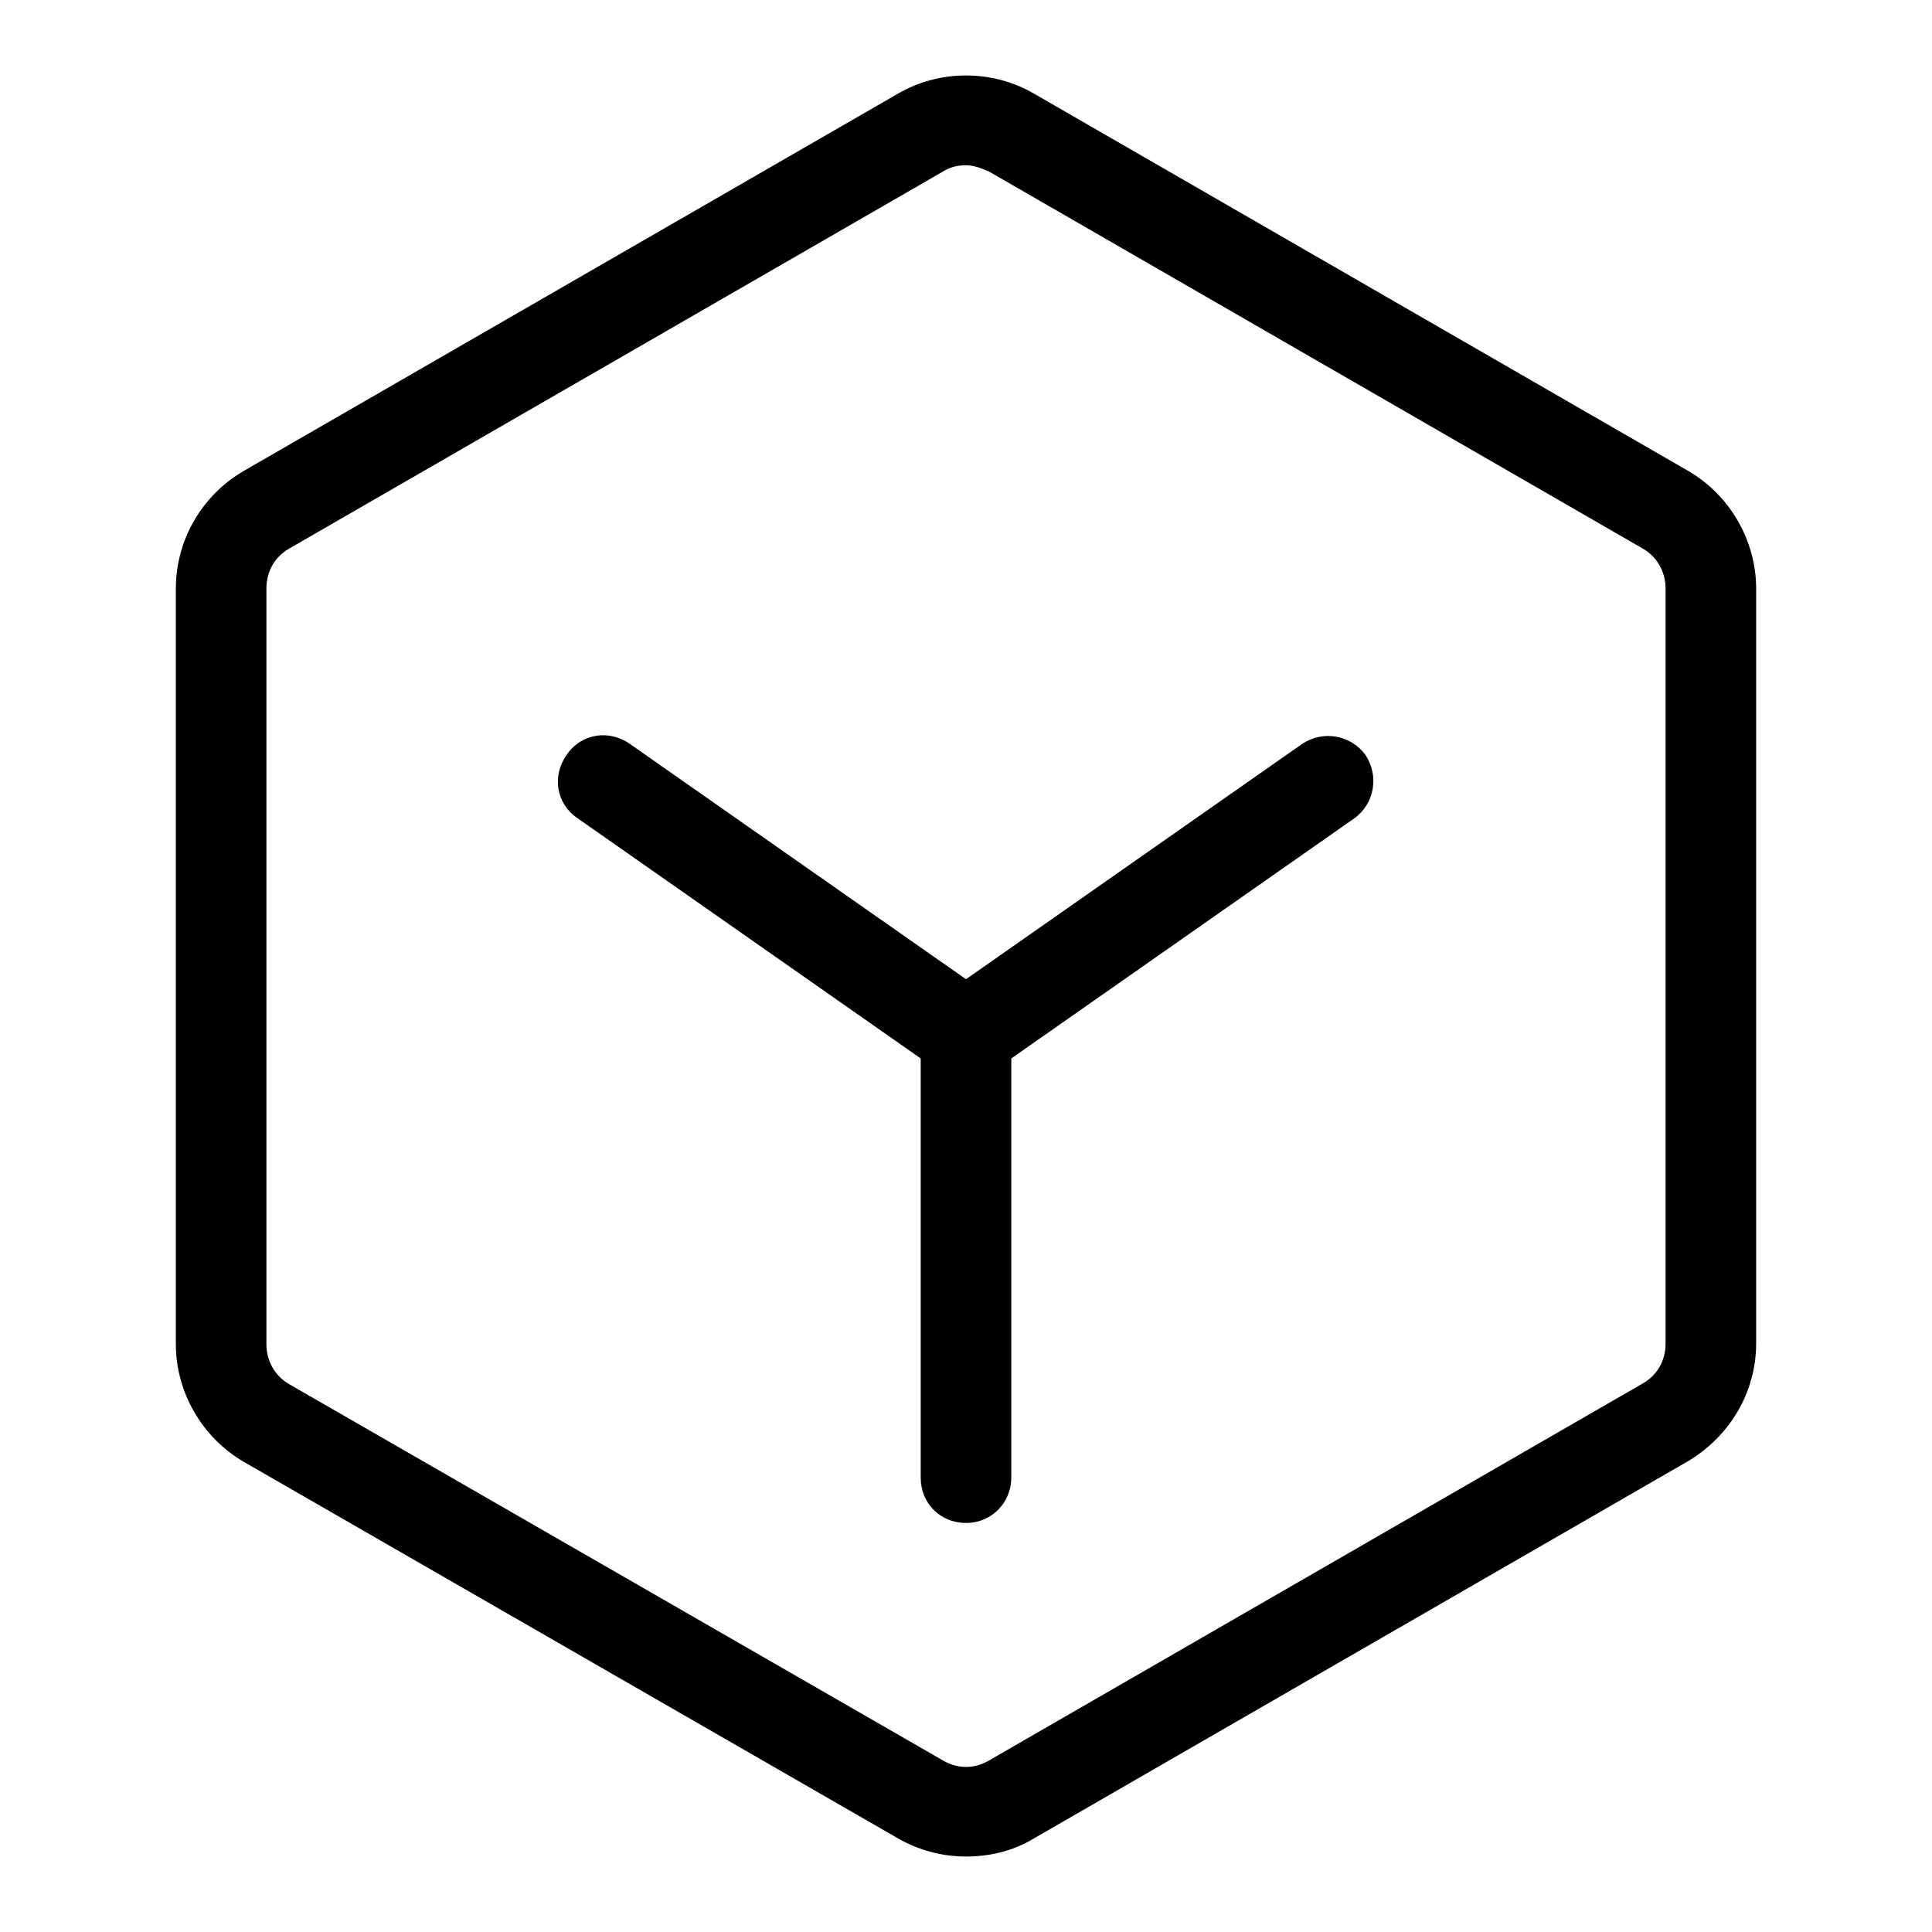
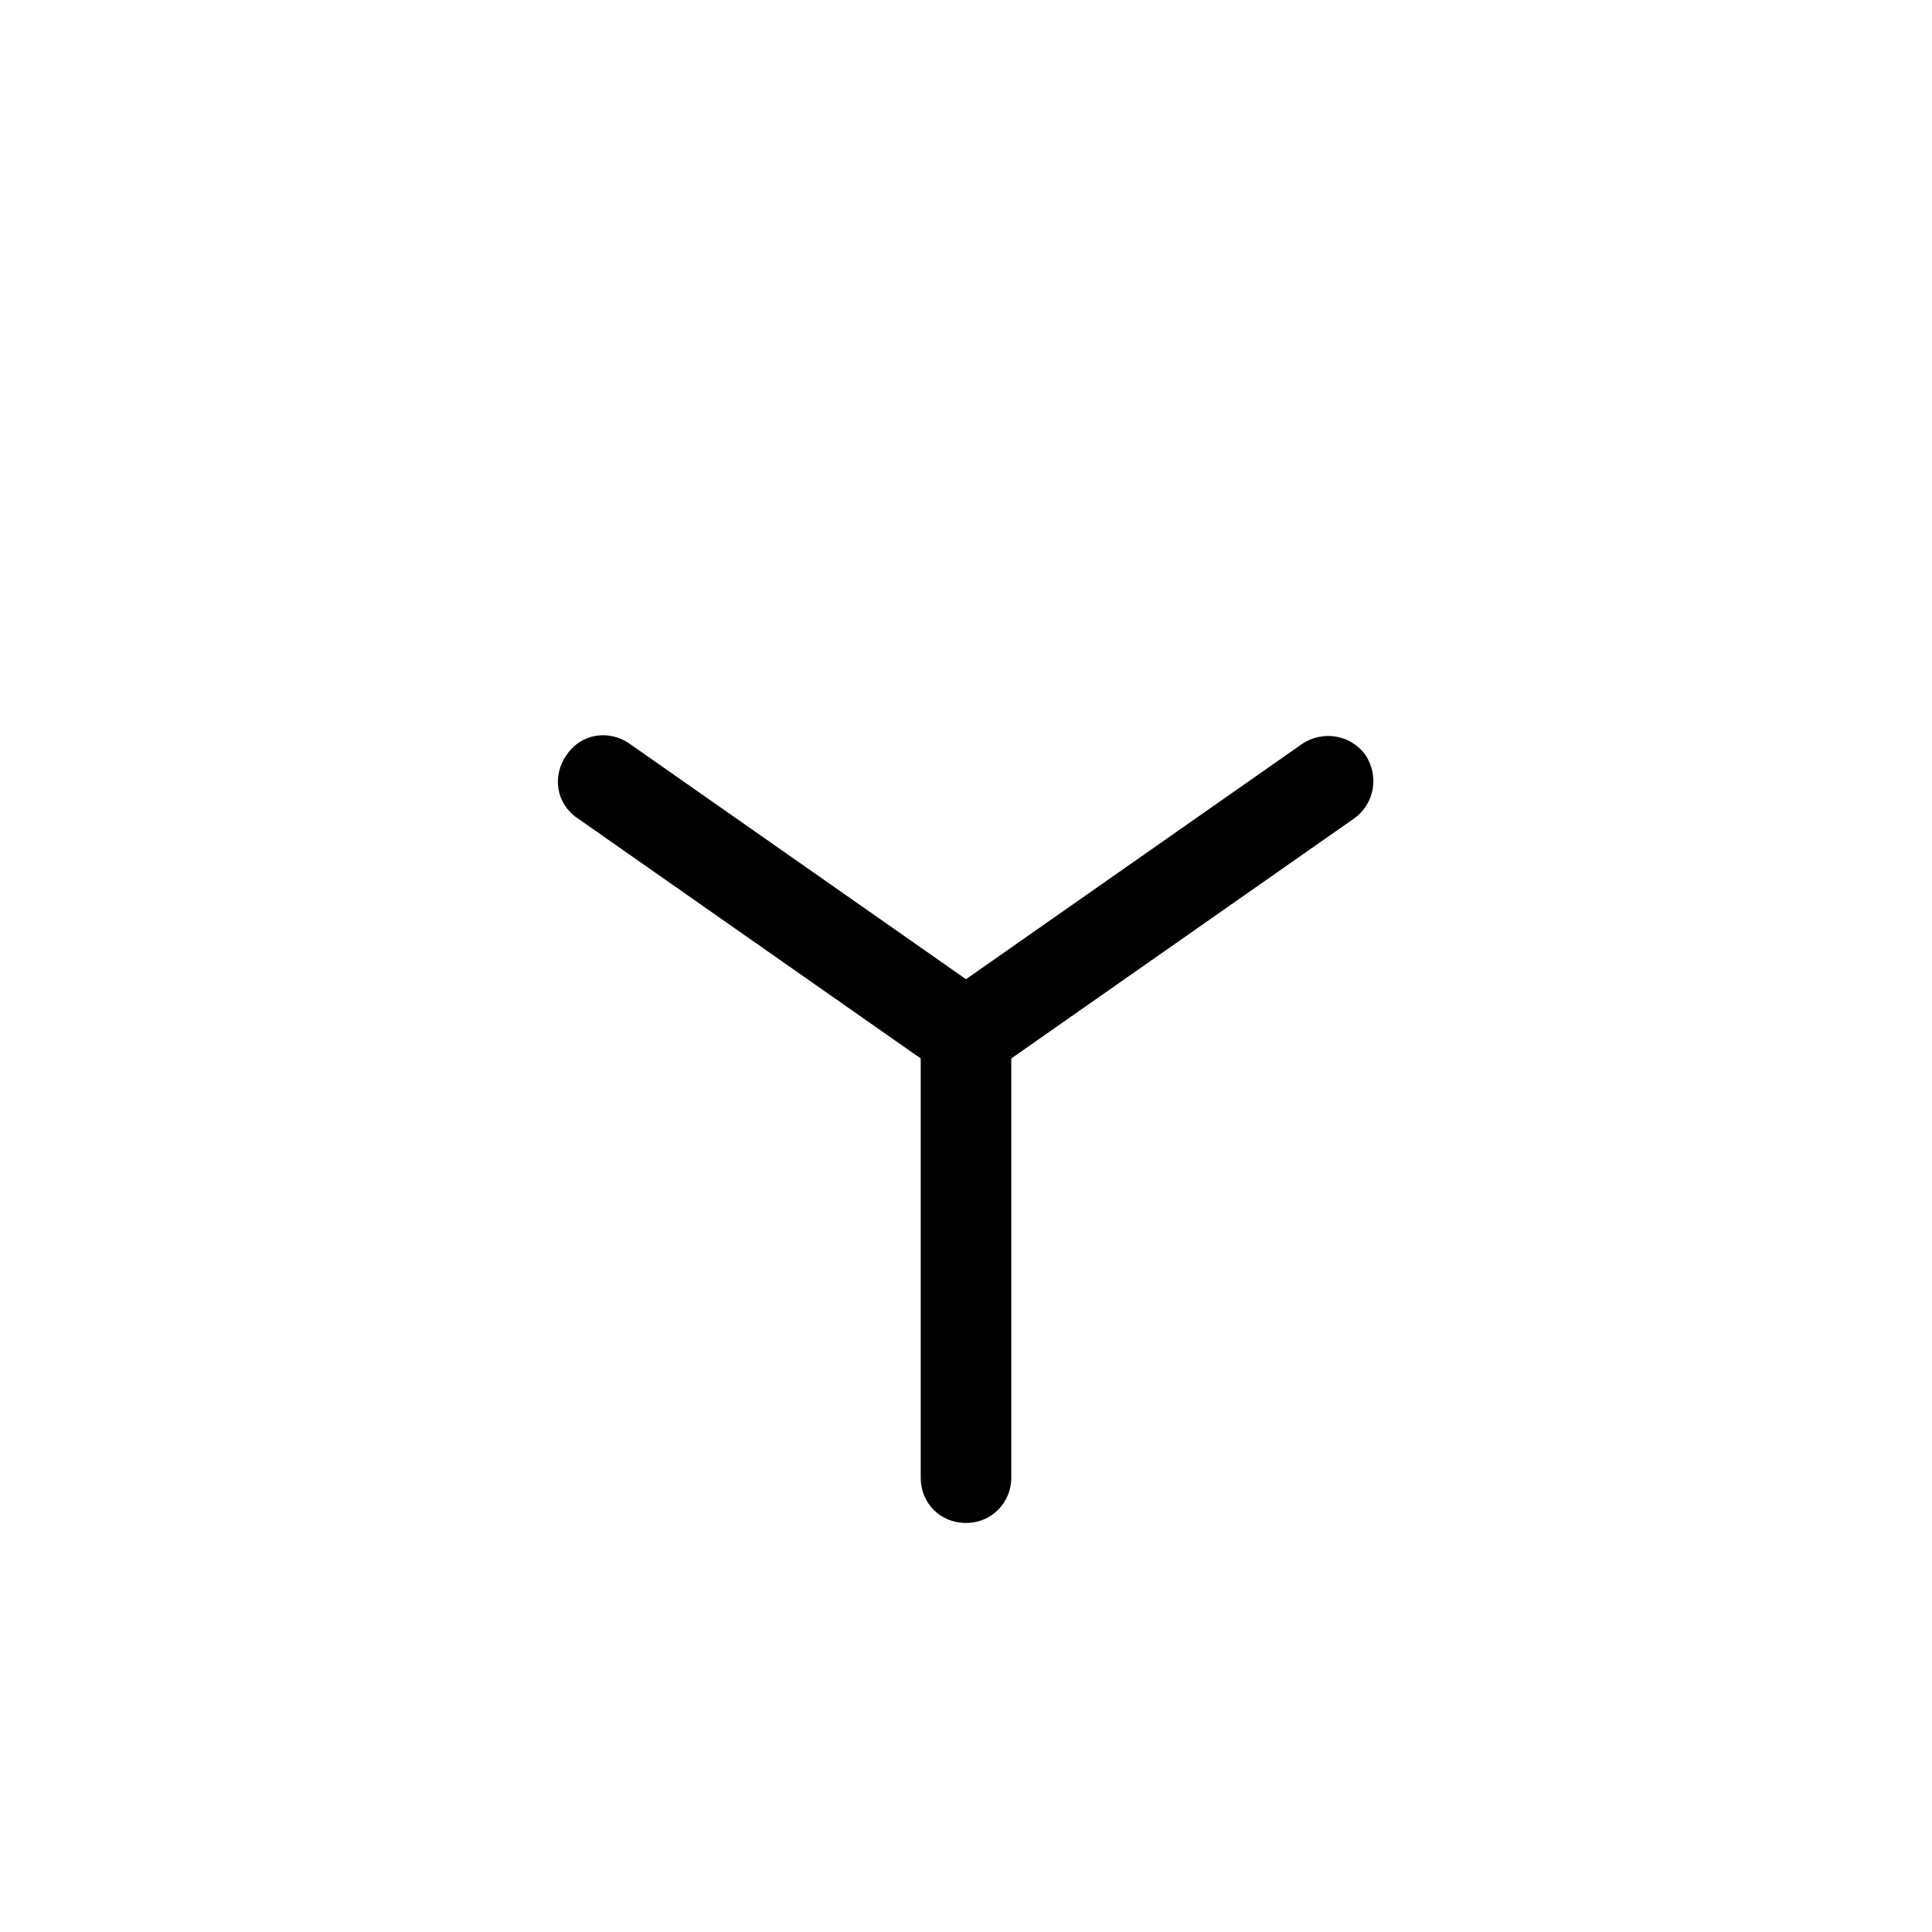
<svg xmlns="http://www.w3.org/2000/svg" version="1.1" x="0px" y="0px" viewBox="0 0 256 256" enable-background="new 0 0 256 256" xml:space="preserve">
  <g>
-     <path fill="#000000" d="M128,246c-3.1,0-6.2-0.8-9-2.4l-86.7-49.9c-5.5-3.2-9-9.2-9-15.6V78c0-6.5,3.5-12.4,9-15.6l86.7-50 c5.5-3.2,12.5-3.2,18,0l86.7,50c5.5,3.2,9,9.2,9,15.6v100c0,6.5-3.5,12.3-9,15.6l-86.7,50C134.2,245.3,131.1,246,128,246z  M128,21.9c-1.1,0-2,0.2-3,0.8l-86.7,50c-1.9,1.1-3,3-3,5.3v100.1c0,2.2,1.1,4.2,3,5.3l86.7,49.9c1.9,1.1,4.1,1.1,6,0l86.7-50 c1.9-1.1,3-3,3-5.3V78c0-2.2-1.1-4.2-3-5.3l-86.7-50C130,22.3,129.1,21.9,128,21.9L128,21.9z" />
    <path fill="#000000" d="M128,201.8c-3.4,0-6-2.6-6-6v-58.6c0-3.4,2.6-6,6-6s6,2.6,6,6v58.6C134,199.1,131.4,201.8,128,201.8z" />
    <path fill="#000000" d="M128,143.1c-1.9,0-3.7-0.8-4.9-2.5c-1.9-2.8-1.2-6.5,1.4-8.4l48-33.6c2.8-1.9,6.5-1.2,8.4,1.4 c1.9,2.8,1.2,6.5-1.4,8.4l-48,33.6C130.4,142.8,129.2,143.1,128,143.1L128,143.1z" />
    <path fill="#000000" d="M128,143.1c-1.2,0-2.4-0.4-3.5-1.1l-48-33.6c-2.8-1.9-3.4-5.6-1.4-8.4c1.9-2.8,5.6-3.4,8.4-1.4l48,33.6 c2.8,1.9,3.4,5.6,1.4,8.4C131.7,142.3,129.9,143.1,128,143.1L128,143.1z" />
  </g>
</svg>